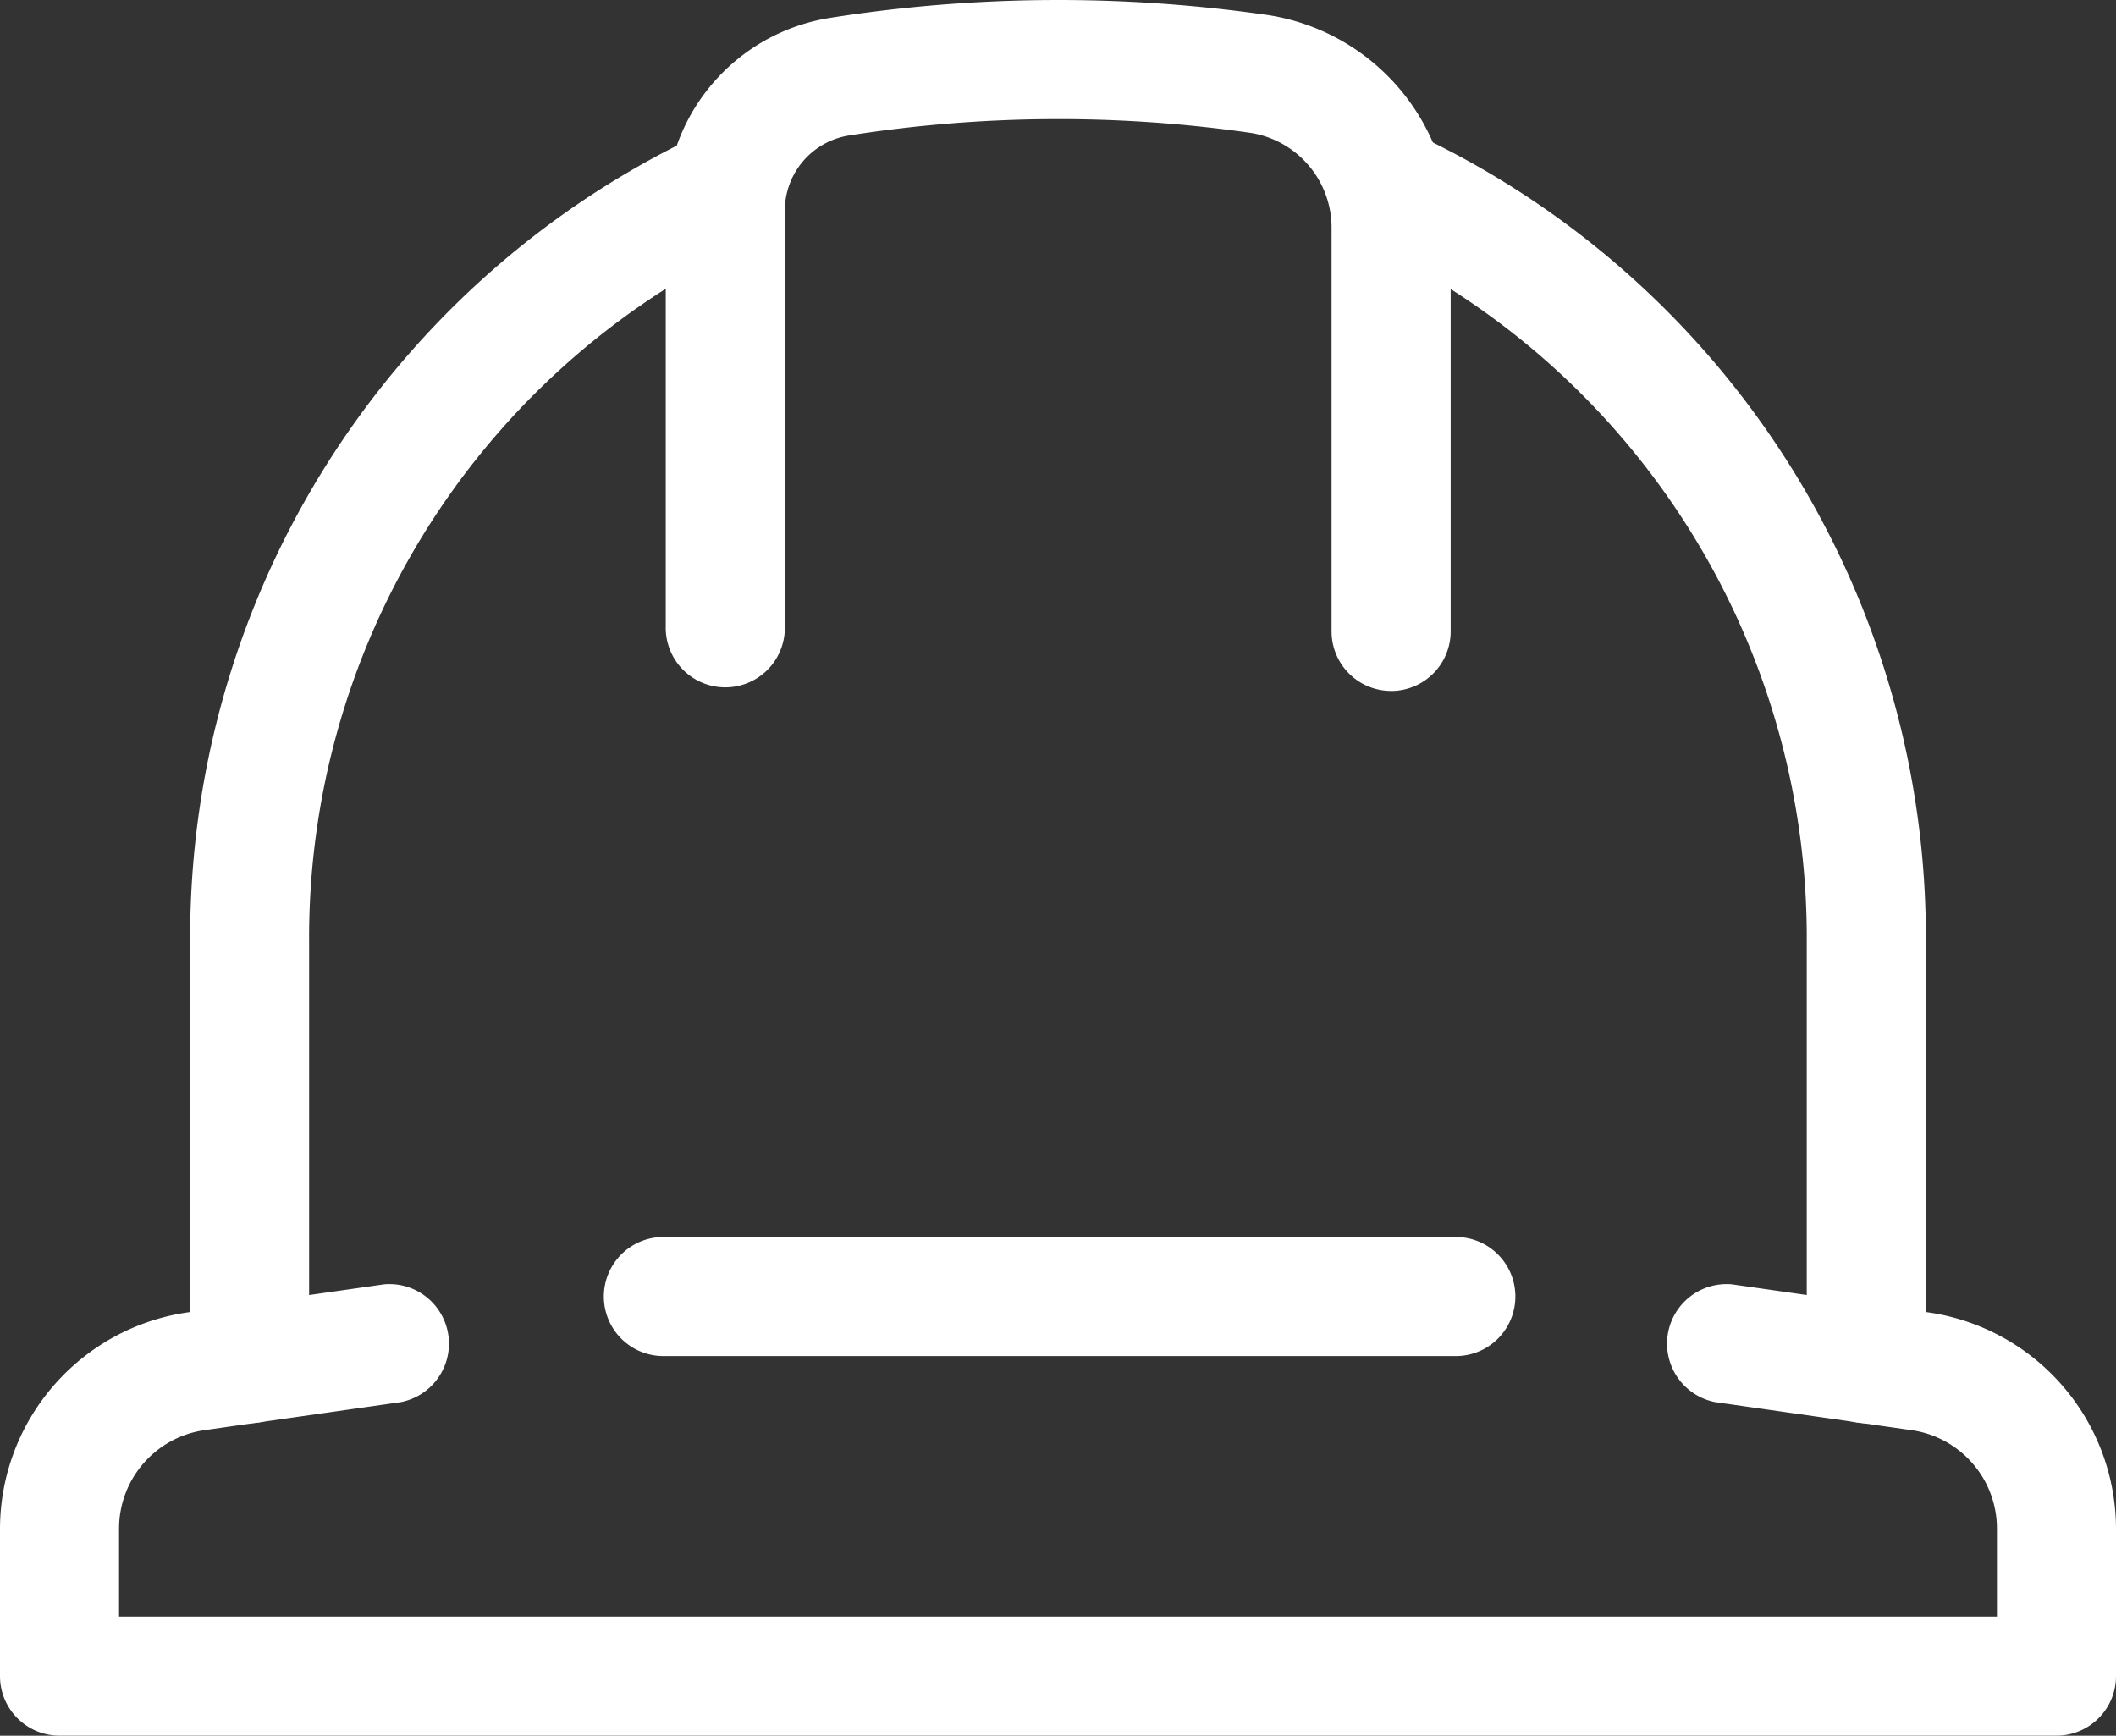
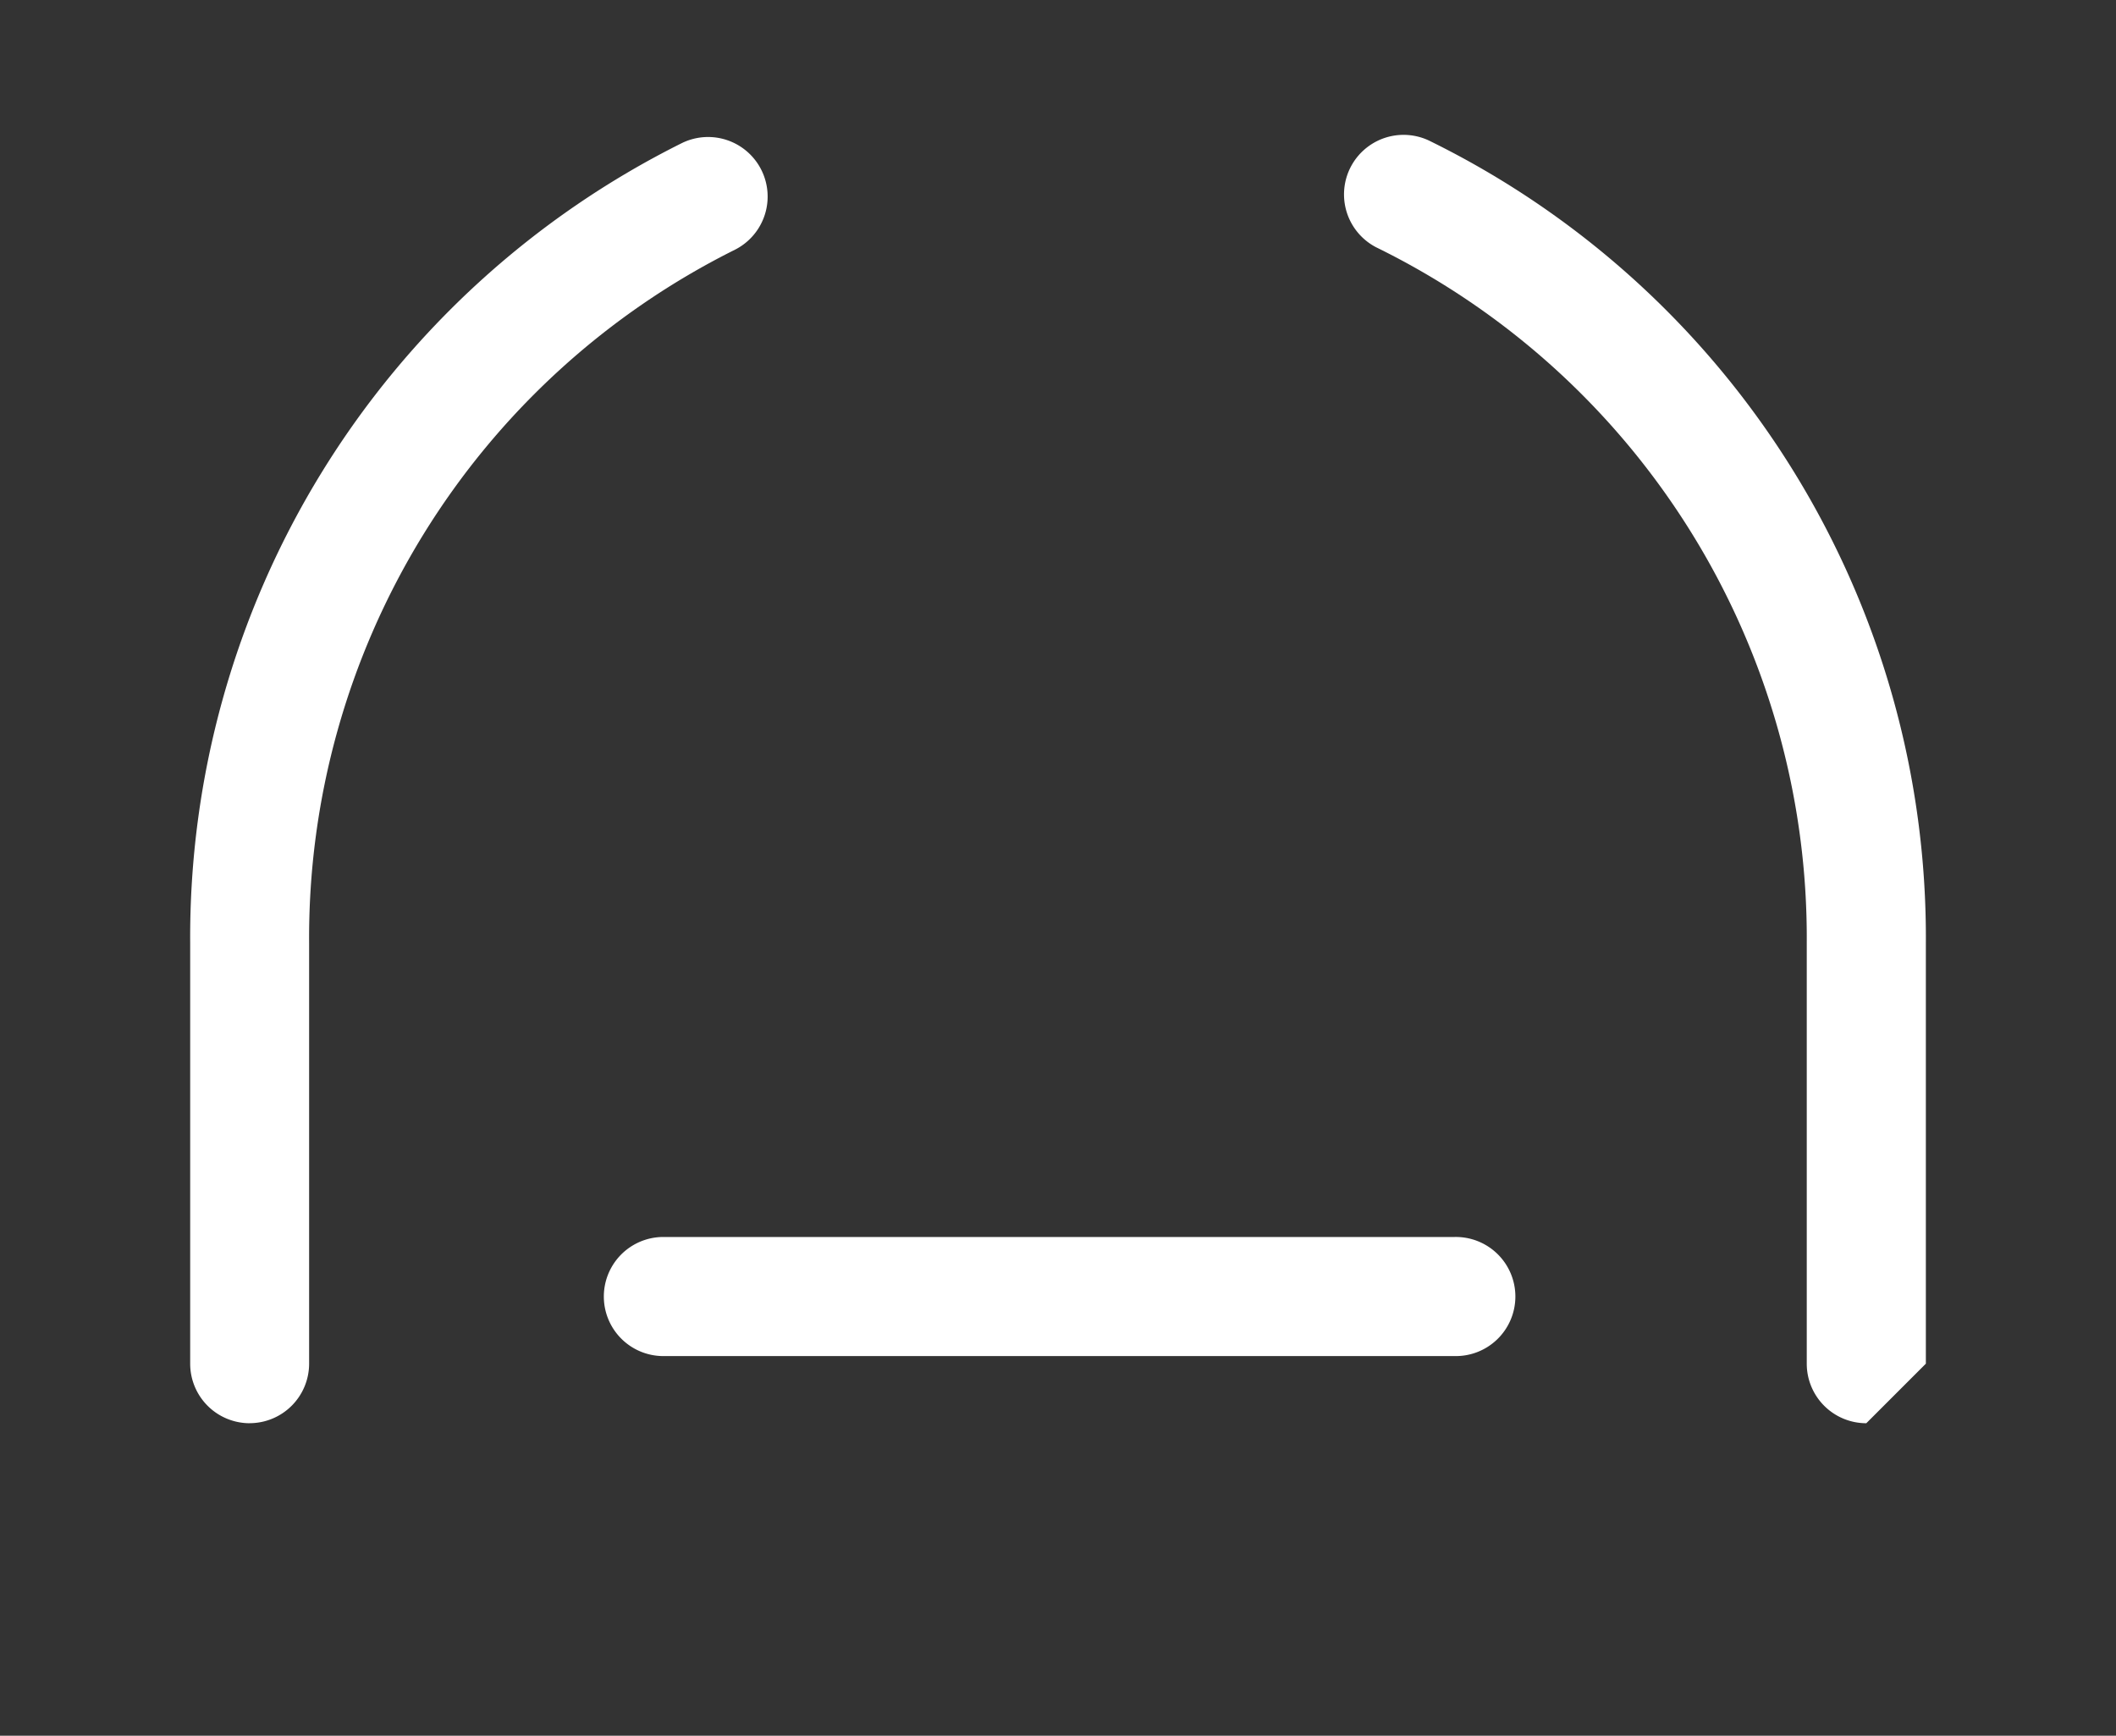
<svg xmlns="http://www.w3.org/2000/svg" id="Grupo_104303" data-name="Grupo 104303" width="50.313" height="41.27" viewBox="0 0 50.313 41.27">
  <rect x="0" y="0" width="50.313" height="41.27" fill="#333333" stroke="none" />
  <defs>
    <clipPath id="clip-path">
      <rect id="Retângulo_19303" data-name="Retângulo 19303" width="50.313" height="41.269" fill="#fff" />
    </clipPath>
  </defs>
  <g id="Grupo_104302" data-name="Grupo 104302" clip-path="url(#clip-path)">
-     <path id="Caminho_33139" data-name="Caminho 33139" d="M125.222,41.923a1.416,1.416,0,0,1-1.416-1.416v-10a18.284,18.284,0,0,0-10.238-16.544,1.416,1.416,0,0,1,1.249-2.541,21.1,21.1,0,0,1,11.821,19.085v10a1.416,1.416,0,0,1-1.416,1.416" transform="translate(-80.846 -8.083)" fill="#fff" />
+     <path id="Caminho_33139" data-name="Caminho 33139" d="M125.222,41.923a1.416,1.416,0,0,1-1.416-1.416v-10a18.284,18.284,0,0,0-10.238-16.544,1.416,1.416,0,0,1,1.249-2.541,21.1,21.1,0,0,1,11.821,19.085v10" transform="translate(-80.846 -8.083)" fill="#fff" />
    <path id="Caminho_33140" data-name="Caminho 33140" d="M17.388,42.064a1.416,1.416,0,0,1-1.416-1.416v-10a21.094,21.094,0,0,1,11.7-19.026,1.416,1.416,0,0,1,1.262,2.535A18.278,18.278,0,0,0,18.8,30.647v10a1.416,1.416,0,0,1-1.416,1.416" transform="translate(-11.45 -8.224)" fill="#fff" />
-     <path id="Caminho_33141" data-name="Caminho 33141" d="M73.151,16.428a1.416,1.416,0,0,1-1.416-1.416V5.434a2.282,2.282,0,0,0-1.9-2.271,32.045,32.045,0,0,0-9.586.06,1.809,1.809,0,0,0-1.514,1.8v9.866a1.416,1.416,0,1,1-2.831,0V5.023A4.629,4.629,0,0,1,59.791.428,34.878,34.878,0,0,1,70.248.362a5.13,5.13,0,0,1,4.319,5.072v9.579a1.416,1.416,0,0,1-1.416,1.416" transform="translate(-40.074)" fill="#fff" />
-     <path id="Caminho_33142" data-name="Caminho 33142" d="M48.9,118.556H1.416A1.416,1.416,0,0,1,0,117.14v-3.515a5.209,5.209,0,0,1,4.451-5.132l4.678-.668a1.416,1.416,0,0,1,.4,2.8l-4.678.668a2.365,2.365,0,0,0-2.02,2.329v2.1H47.482v-2.1a2.364,2.364,0,0,0-2.02-2.329l-4.678-.668a1.416,1.416,0,0,1,.4-2.8l4.678.668a5.209,5.209,0,0,1,4.451,5.132v3.515a1.416,1.416,0,0,1-1.416,1.416" transform="translate(0 -77.287)" fill="#fff" />
    <path id="Caminho_33143" data-name="Caminho 33143" d="M70.836,106.715H51.994a1.416,1.416,0,0,1,0-2.831H70.836a1.416,1.416,0,1,1,0,2.831" transform="translate(-36.258 -74.472)" fill="#fff" />
  </g>
</svg>